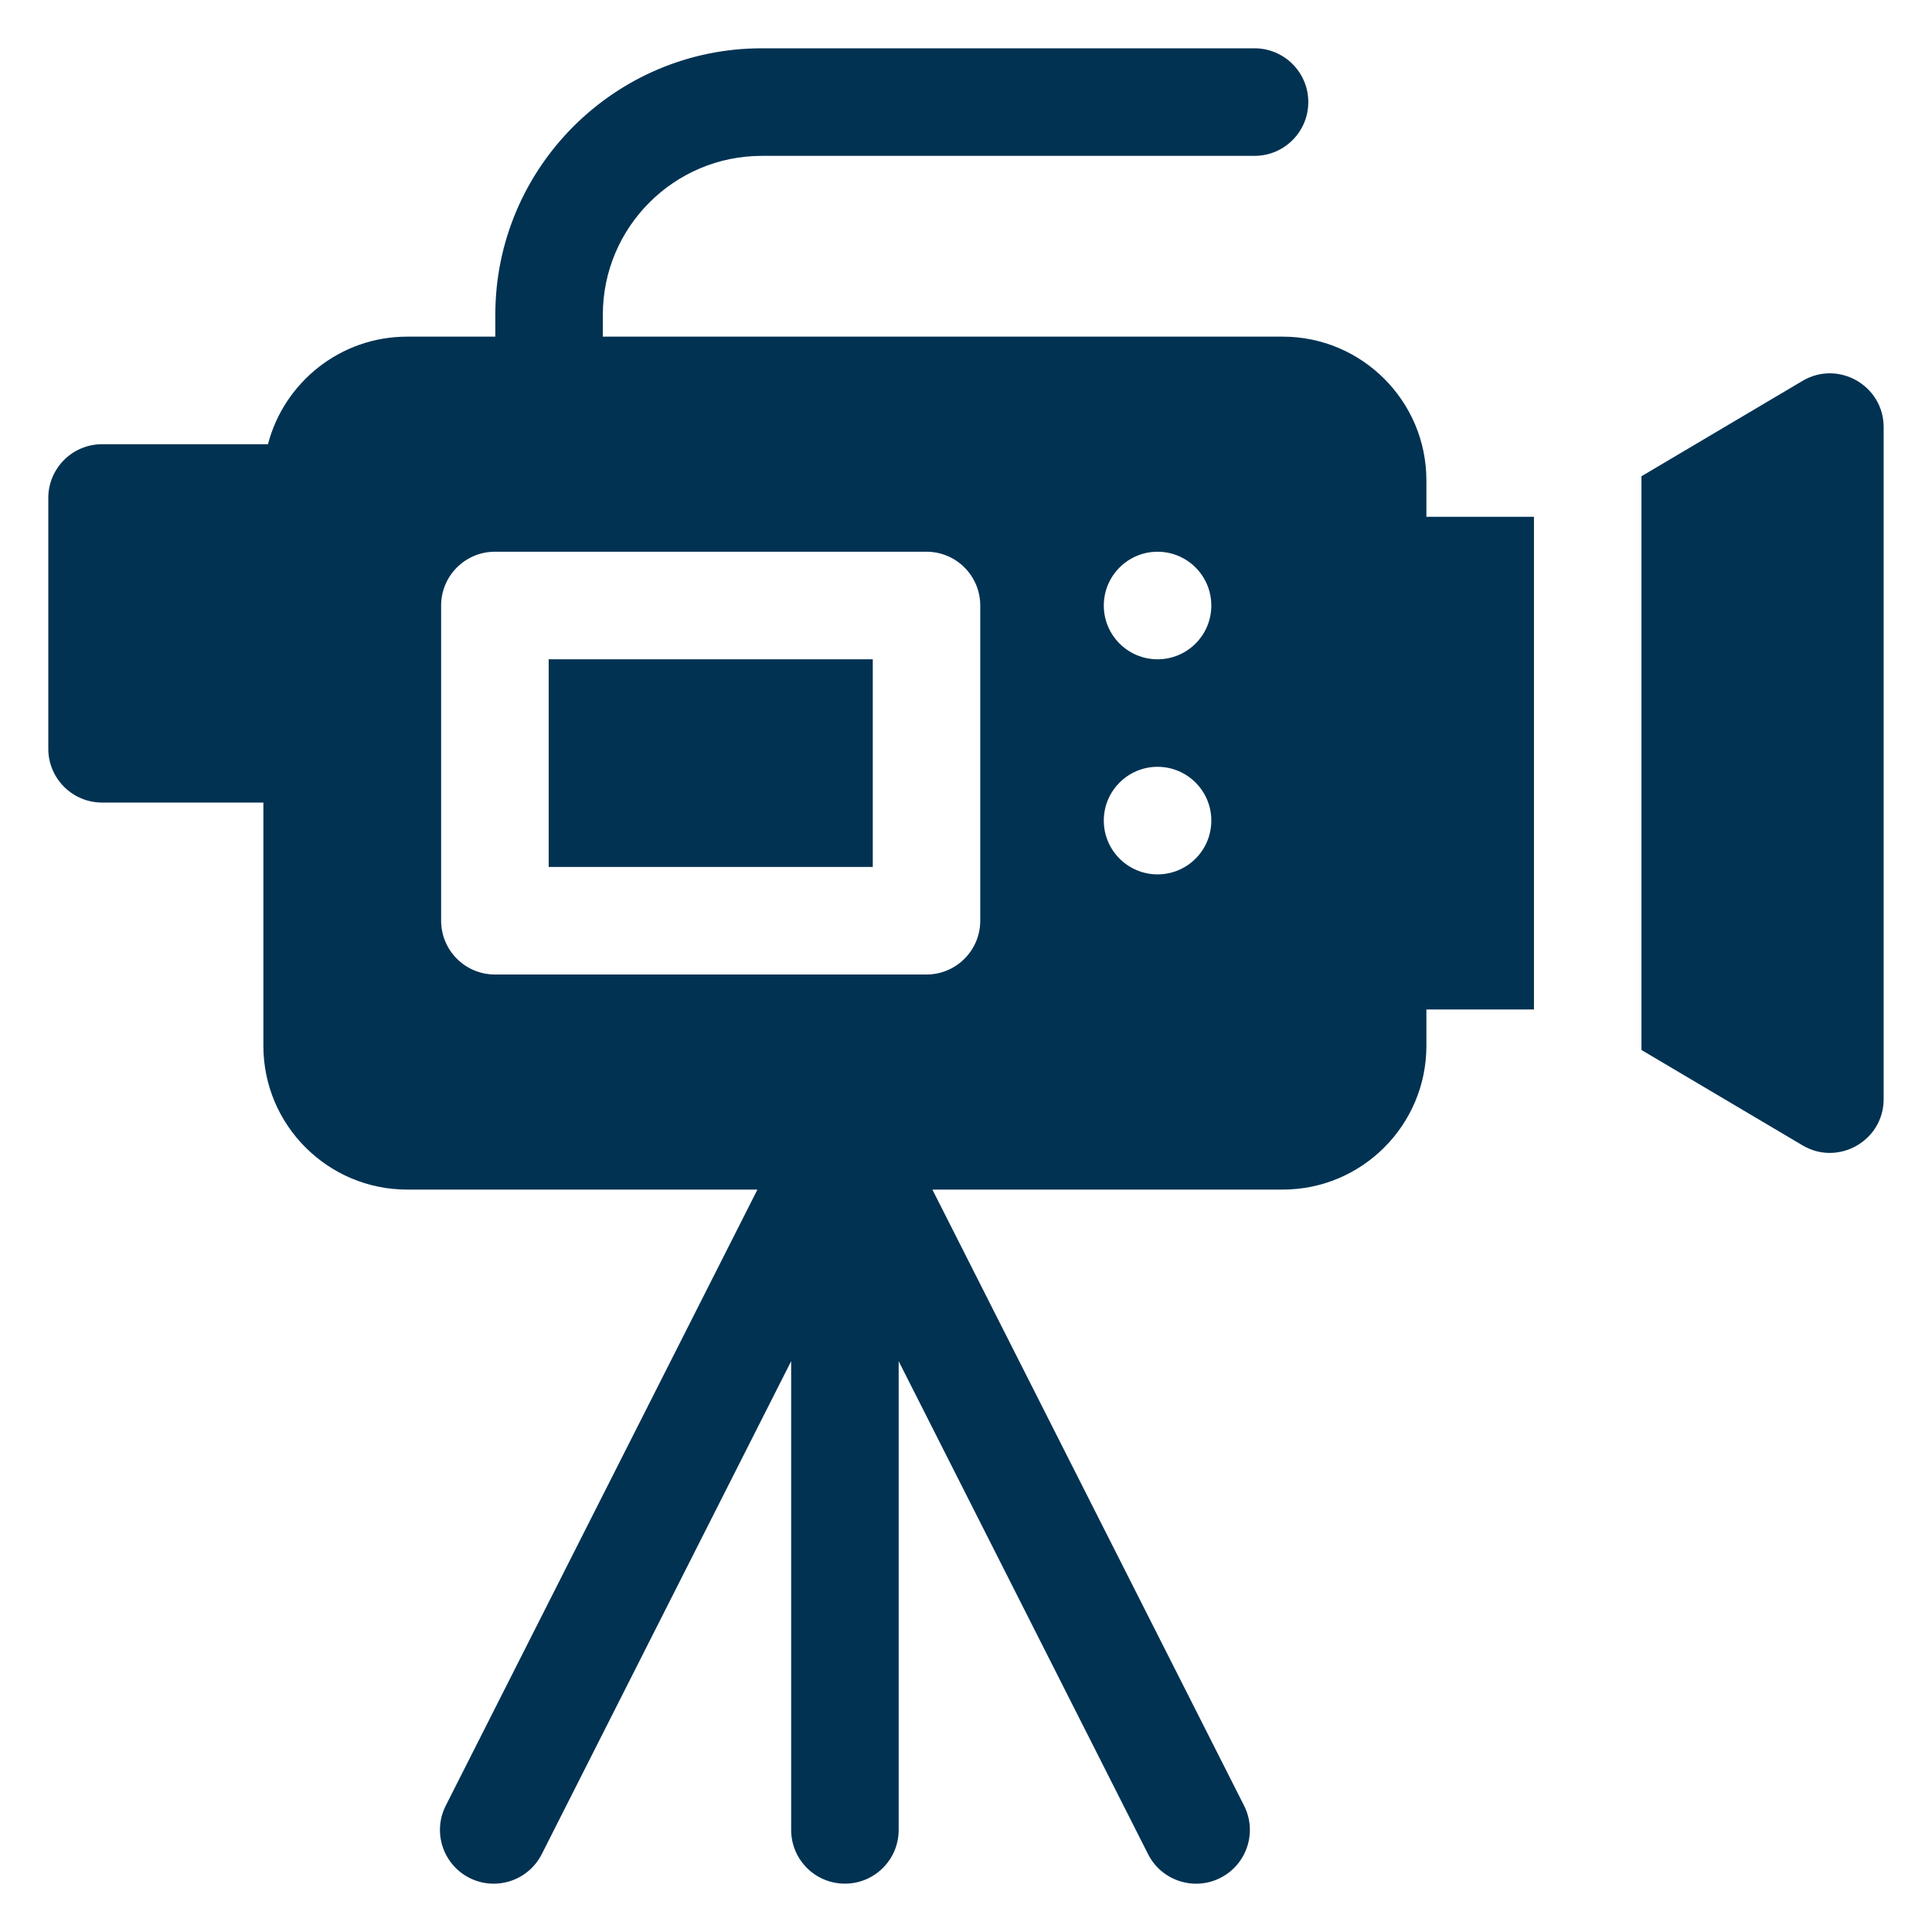
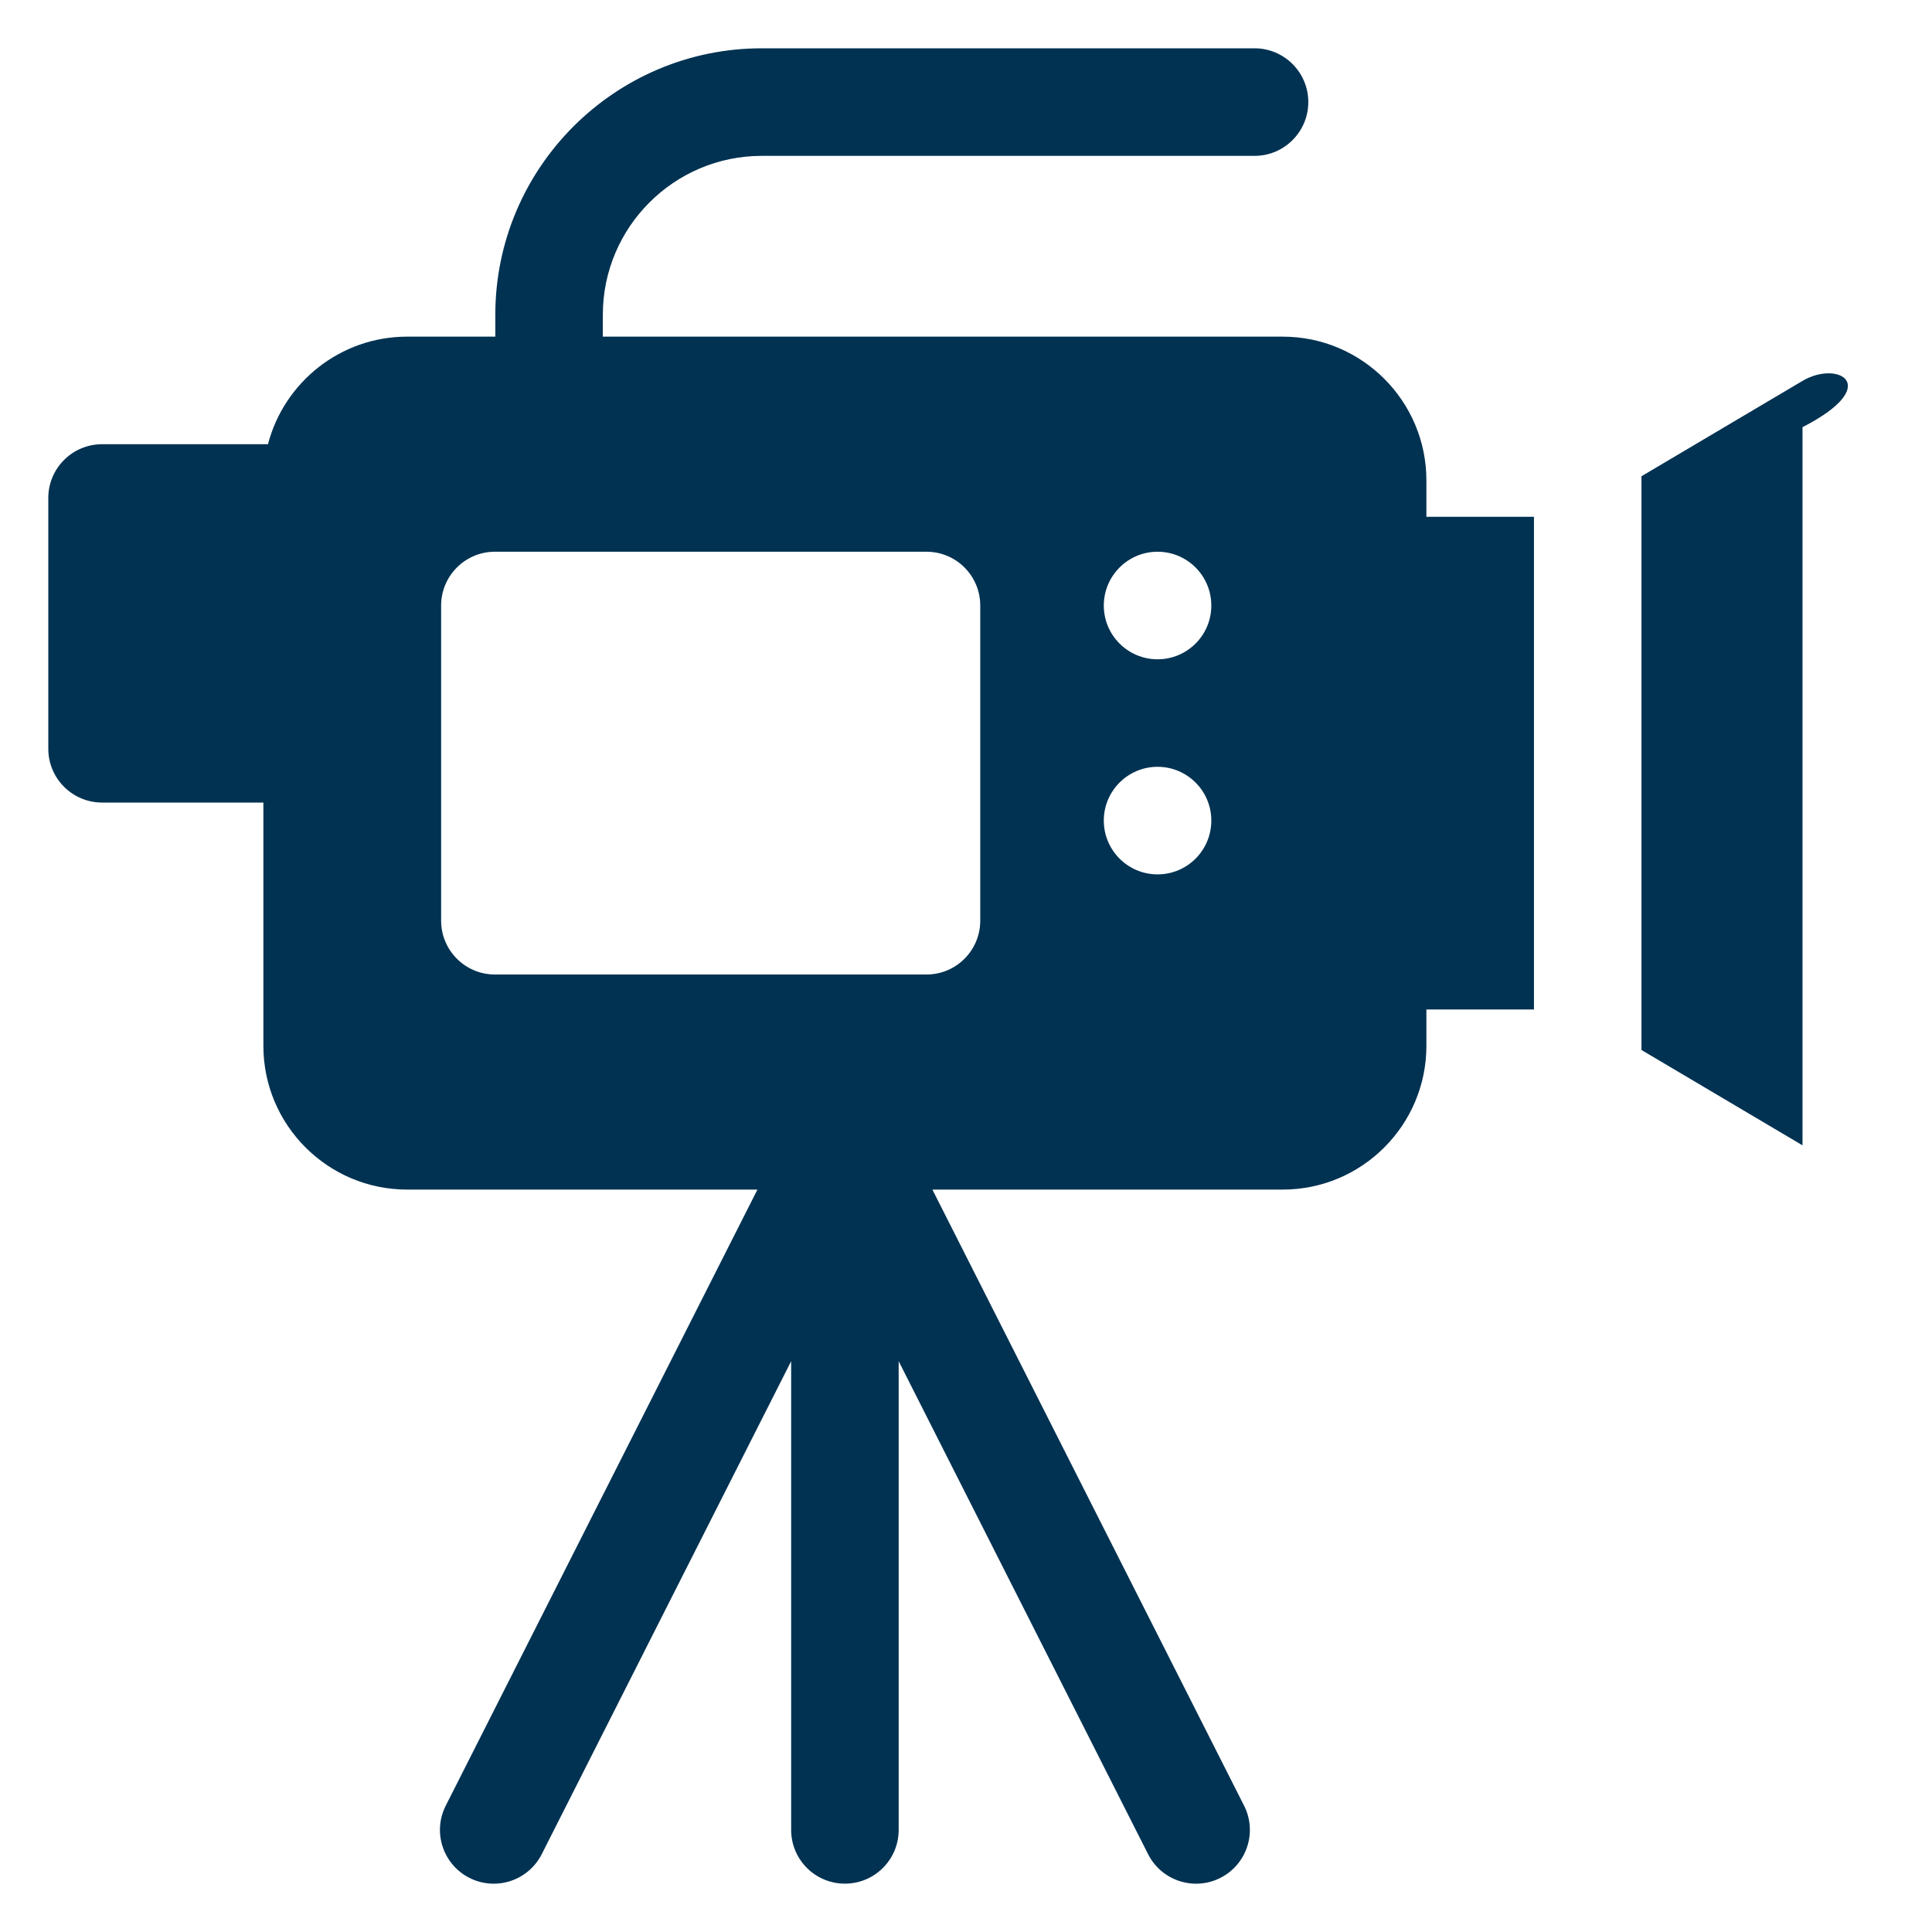
<svg xmlns="http://www.w3.org/2000/svg" width="40" height="40" viewBox="0 0 40 40" fill="none">
-   <path d="M11.36 13.65H18.07V17.949H11.36V13.65Z" fill="#013252" />
  <path d="M29.532 9.945C29.532 8.305 28.198 6.97 26.558 6.97H12.481V6.517C12.481 4.703 13.957 3.227 15.772 3.227H25.974C26.588 3.227 27.087 2.728 27.087 2.113C27.087 1.498 26.588 1 25.974 1H15.772C12.73 1 10.255 3.475 10.255 6.517V6.97H8.428C7.046 6.97 5.881 7.917 5.548 9.197H2.113C1.499 9.197 1 9.695 1 10.31V15.503C1 16.117 1.499 16.616 2.113 16.616H5.453V21.654C5.453 23.294 6.788 24.629 8.428 24.629H15.682L9.229 37.384C8.951 37.932 9.171 38.602 9.72 38.88C10.269 39.157 10.938 38.937 11.216 38.389L16.38 28.182V37.886C16.38 38.501 16.878 38.999 17.493 38.999C18.108 38.999 18.606 38.501 18.606 37.886V28.182L23.77 38.389C24.048 38.938 24.718 39.157 25.266 38.88C25.815 38.602 26.035 37.932 25.757 37.384L19.304 24.629H26.558C28.198 24.629 29.532 23.294 29.532 21.654V20.9H31.759V10.7H29.532V9.945H29.532ZM20.295 19.062C20.295 19.677 19.797 20.176 19.182 20.176H10.246C9.632 20.176 9.133 19.677 9.133 19.062V12.537C9.133 11.922 9.632 11.423 10.246 11.423H19.182C19.797 11.423 20.295 11.922 20.295 12.537V19.062ZM23.966 18.103C23.352 18.103 22.853 17.605 22.853 16.989C22.853 16.375 23.352 15.876 23.966 15.876C24.581 15.876 25.079 16.375 25.079 16.989C25.079 17.605 24.581 18.103 23.966 18.103ZM23.966 13.65C23.352 13.65 22.853 13.152 22.853 12.537C22.853 11.922 23.352 11.423 23.966 11.423C24.581 11.423 25.079 11.922 25.079 12.537C25.079 13.152 24.581 13.65 23.966 13.65Z" fill="#013252" />
-   <path d="M37.319 7.886L33.985 9.86V21.739L37.319 23.713C38.056 24.152 38.999 23.619 38.999 22.756V8.844C38.999 7.983 38.06 7.446 37.319 7.886Z" fill="#013252" />
+   <path d="M37.319 7.886L33.985 9.86V21.739L37.319 23.713V8.844C38.999 7.983 38.06 7.446 37.319 7.886Z" fill="#013252" />
</svg>